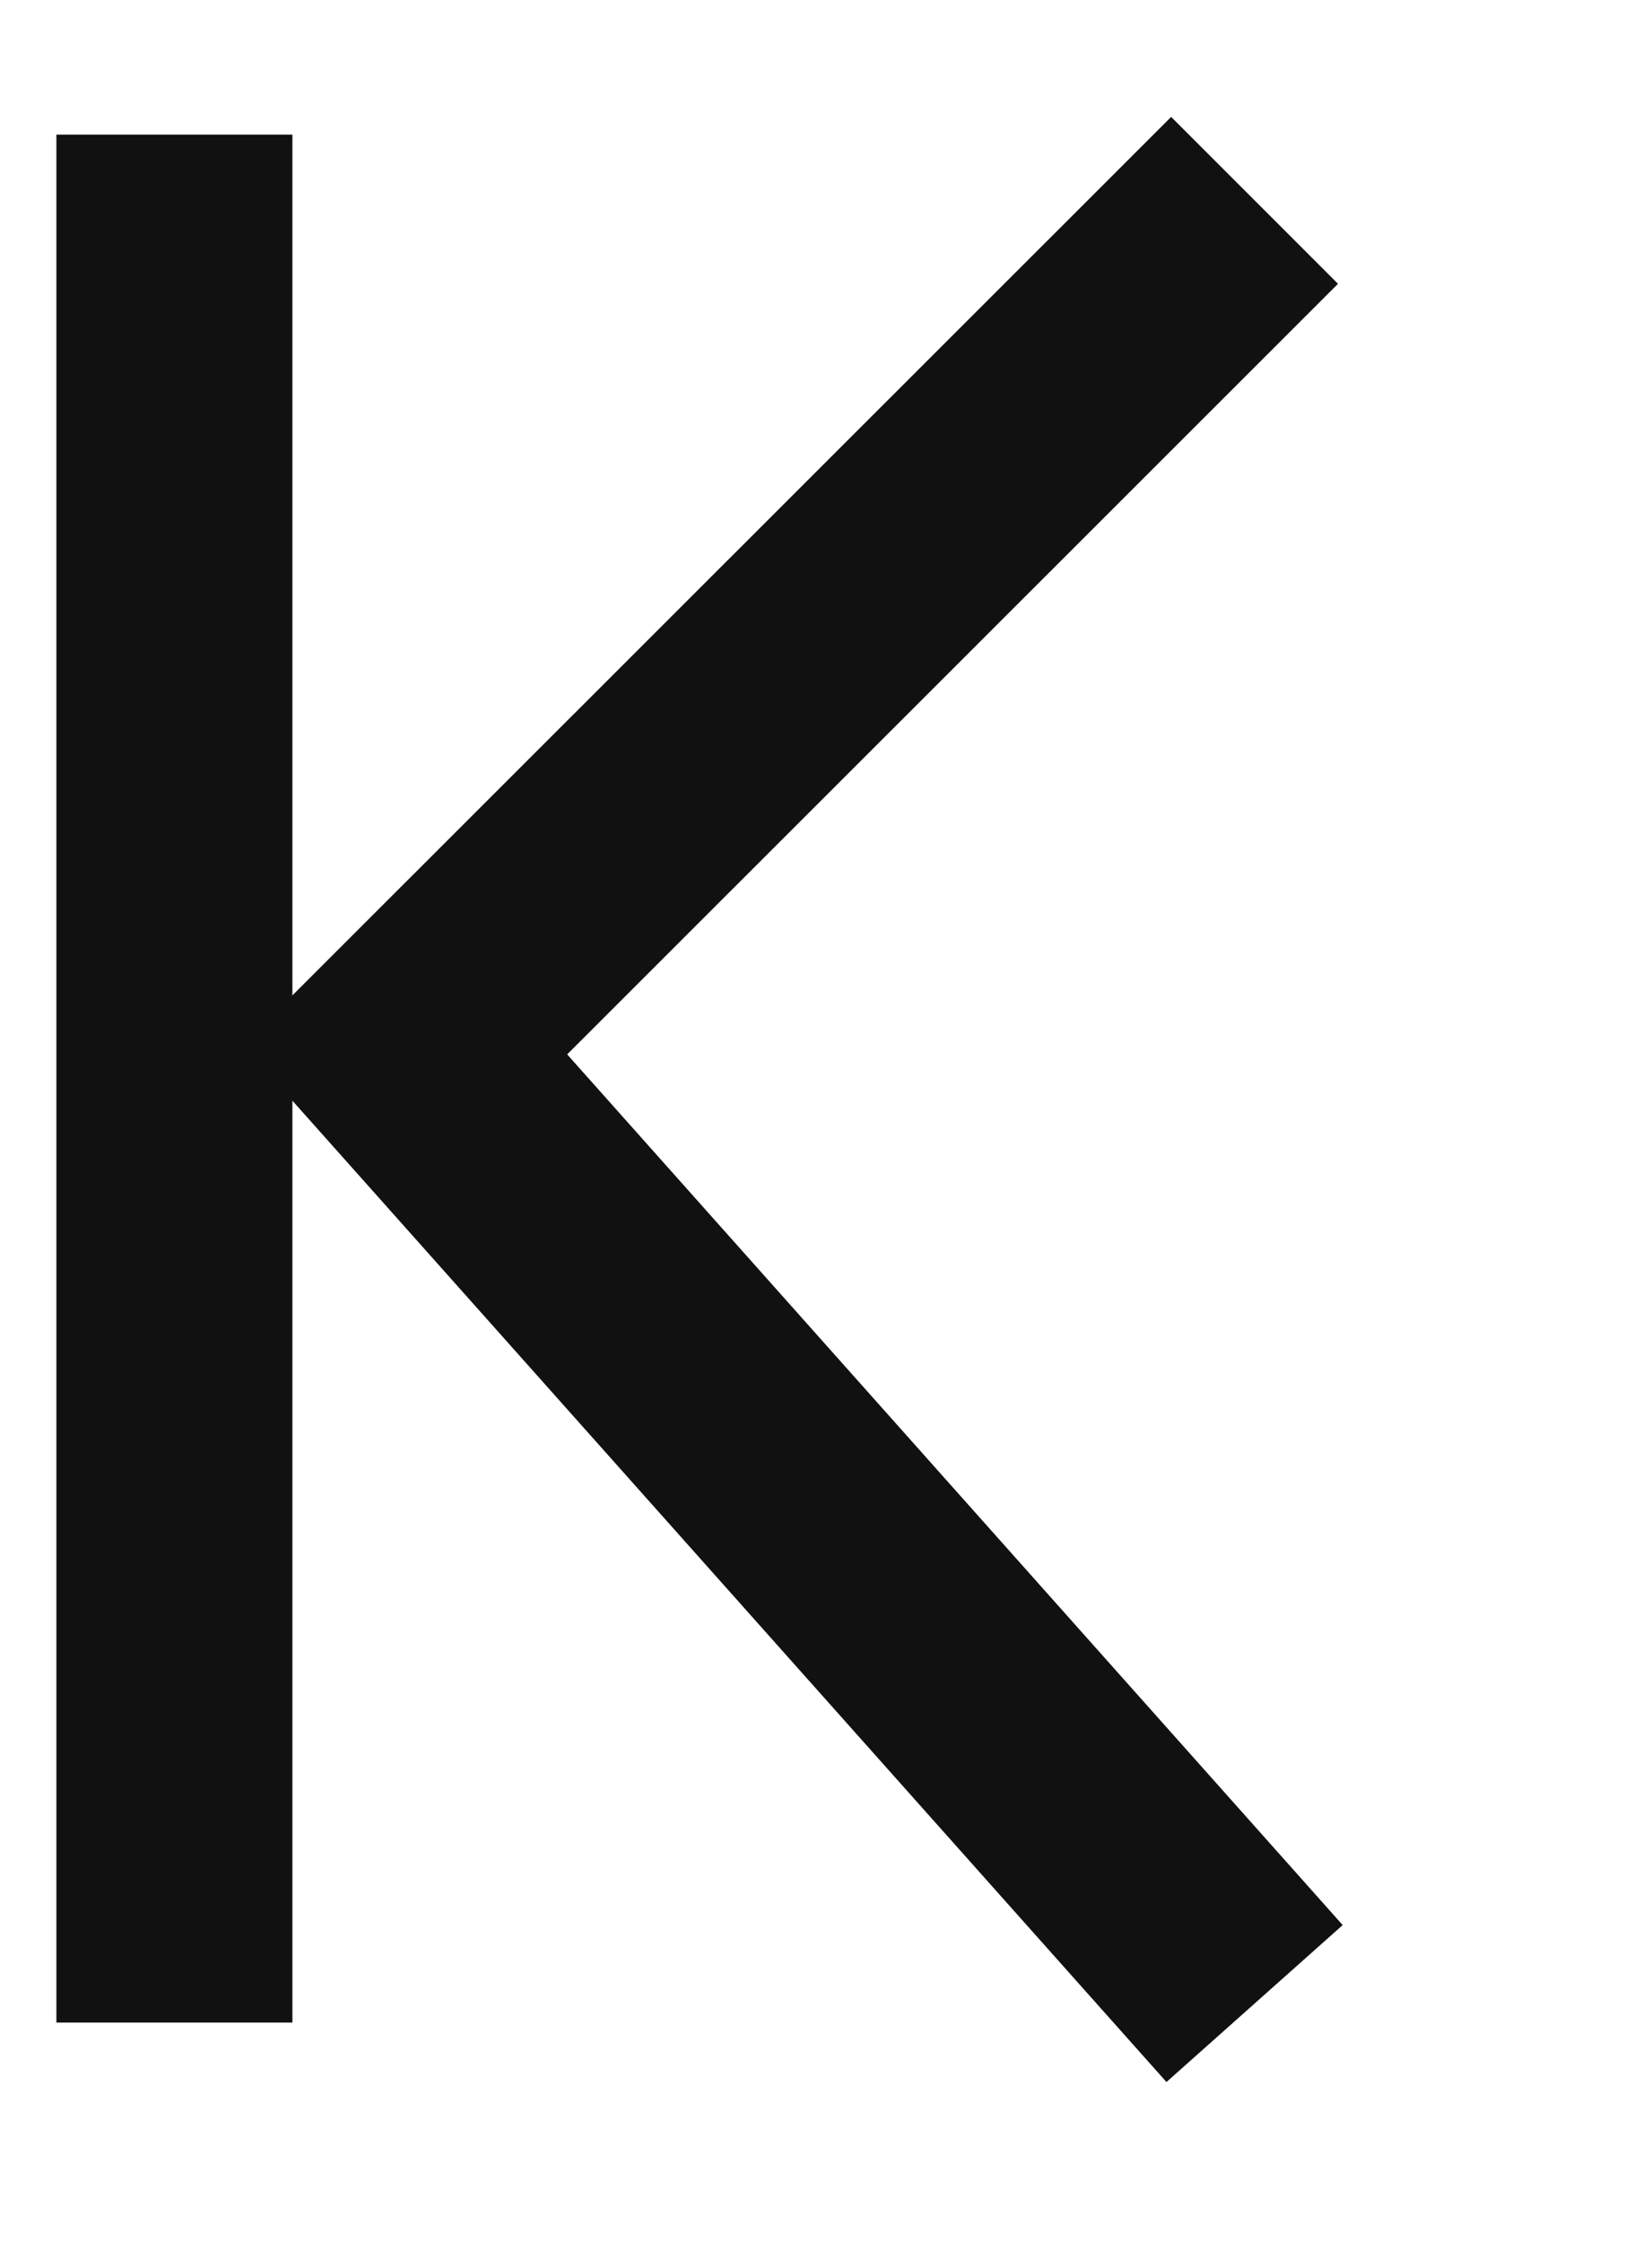
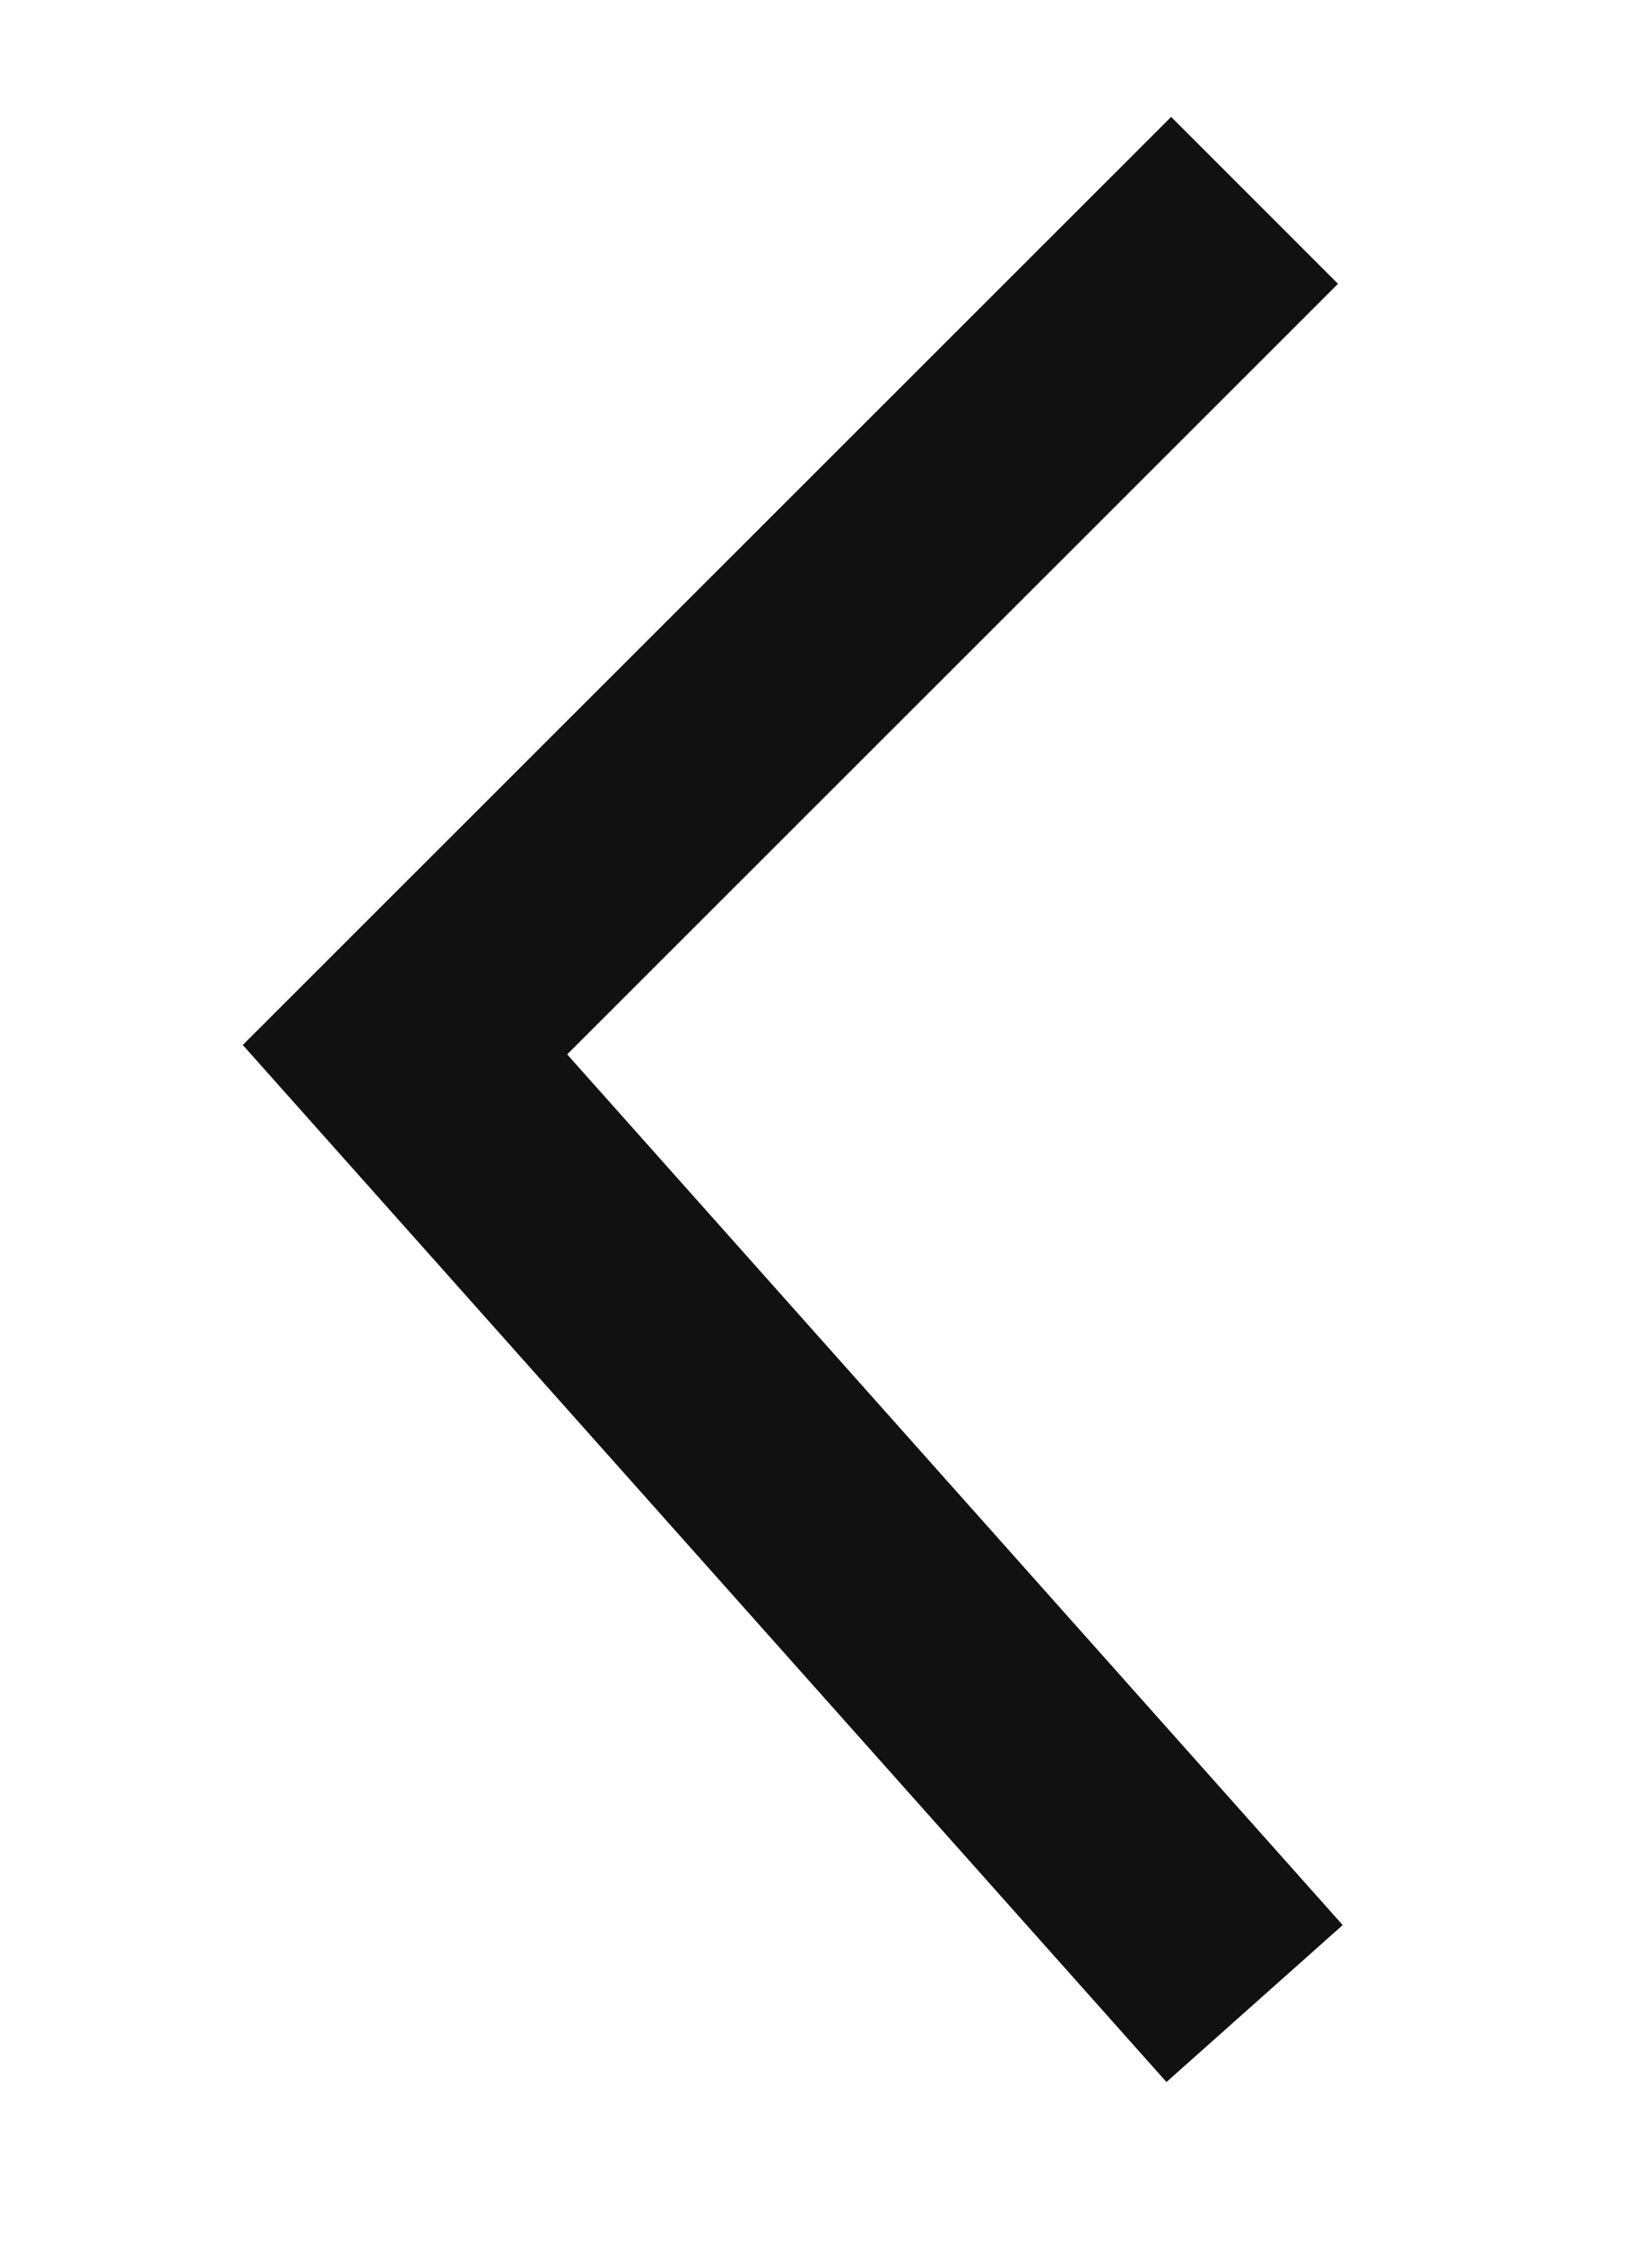
<svg xmlns="http://www.w3.org/2000/svg" width="14" height="19" viewbox="0 0 14 19">
  <path stroke="#111" stroke-width="2" fill="none" d="m10.632 16.98-7.2-8.084 7.2-7.198" />
-   <path fill-rule="evenodd" fill="#111" d="M.478 1.141h2v16h-2v-16Z" />
</svg>